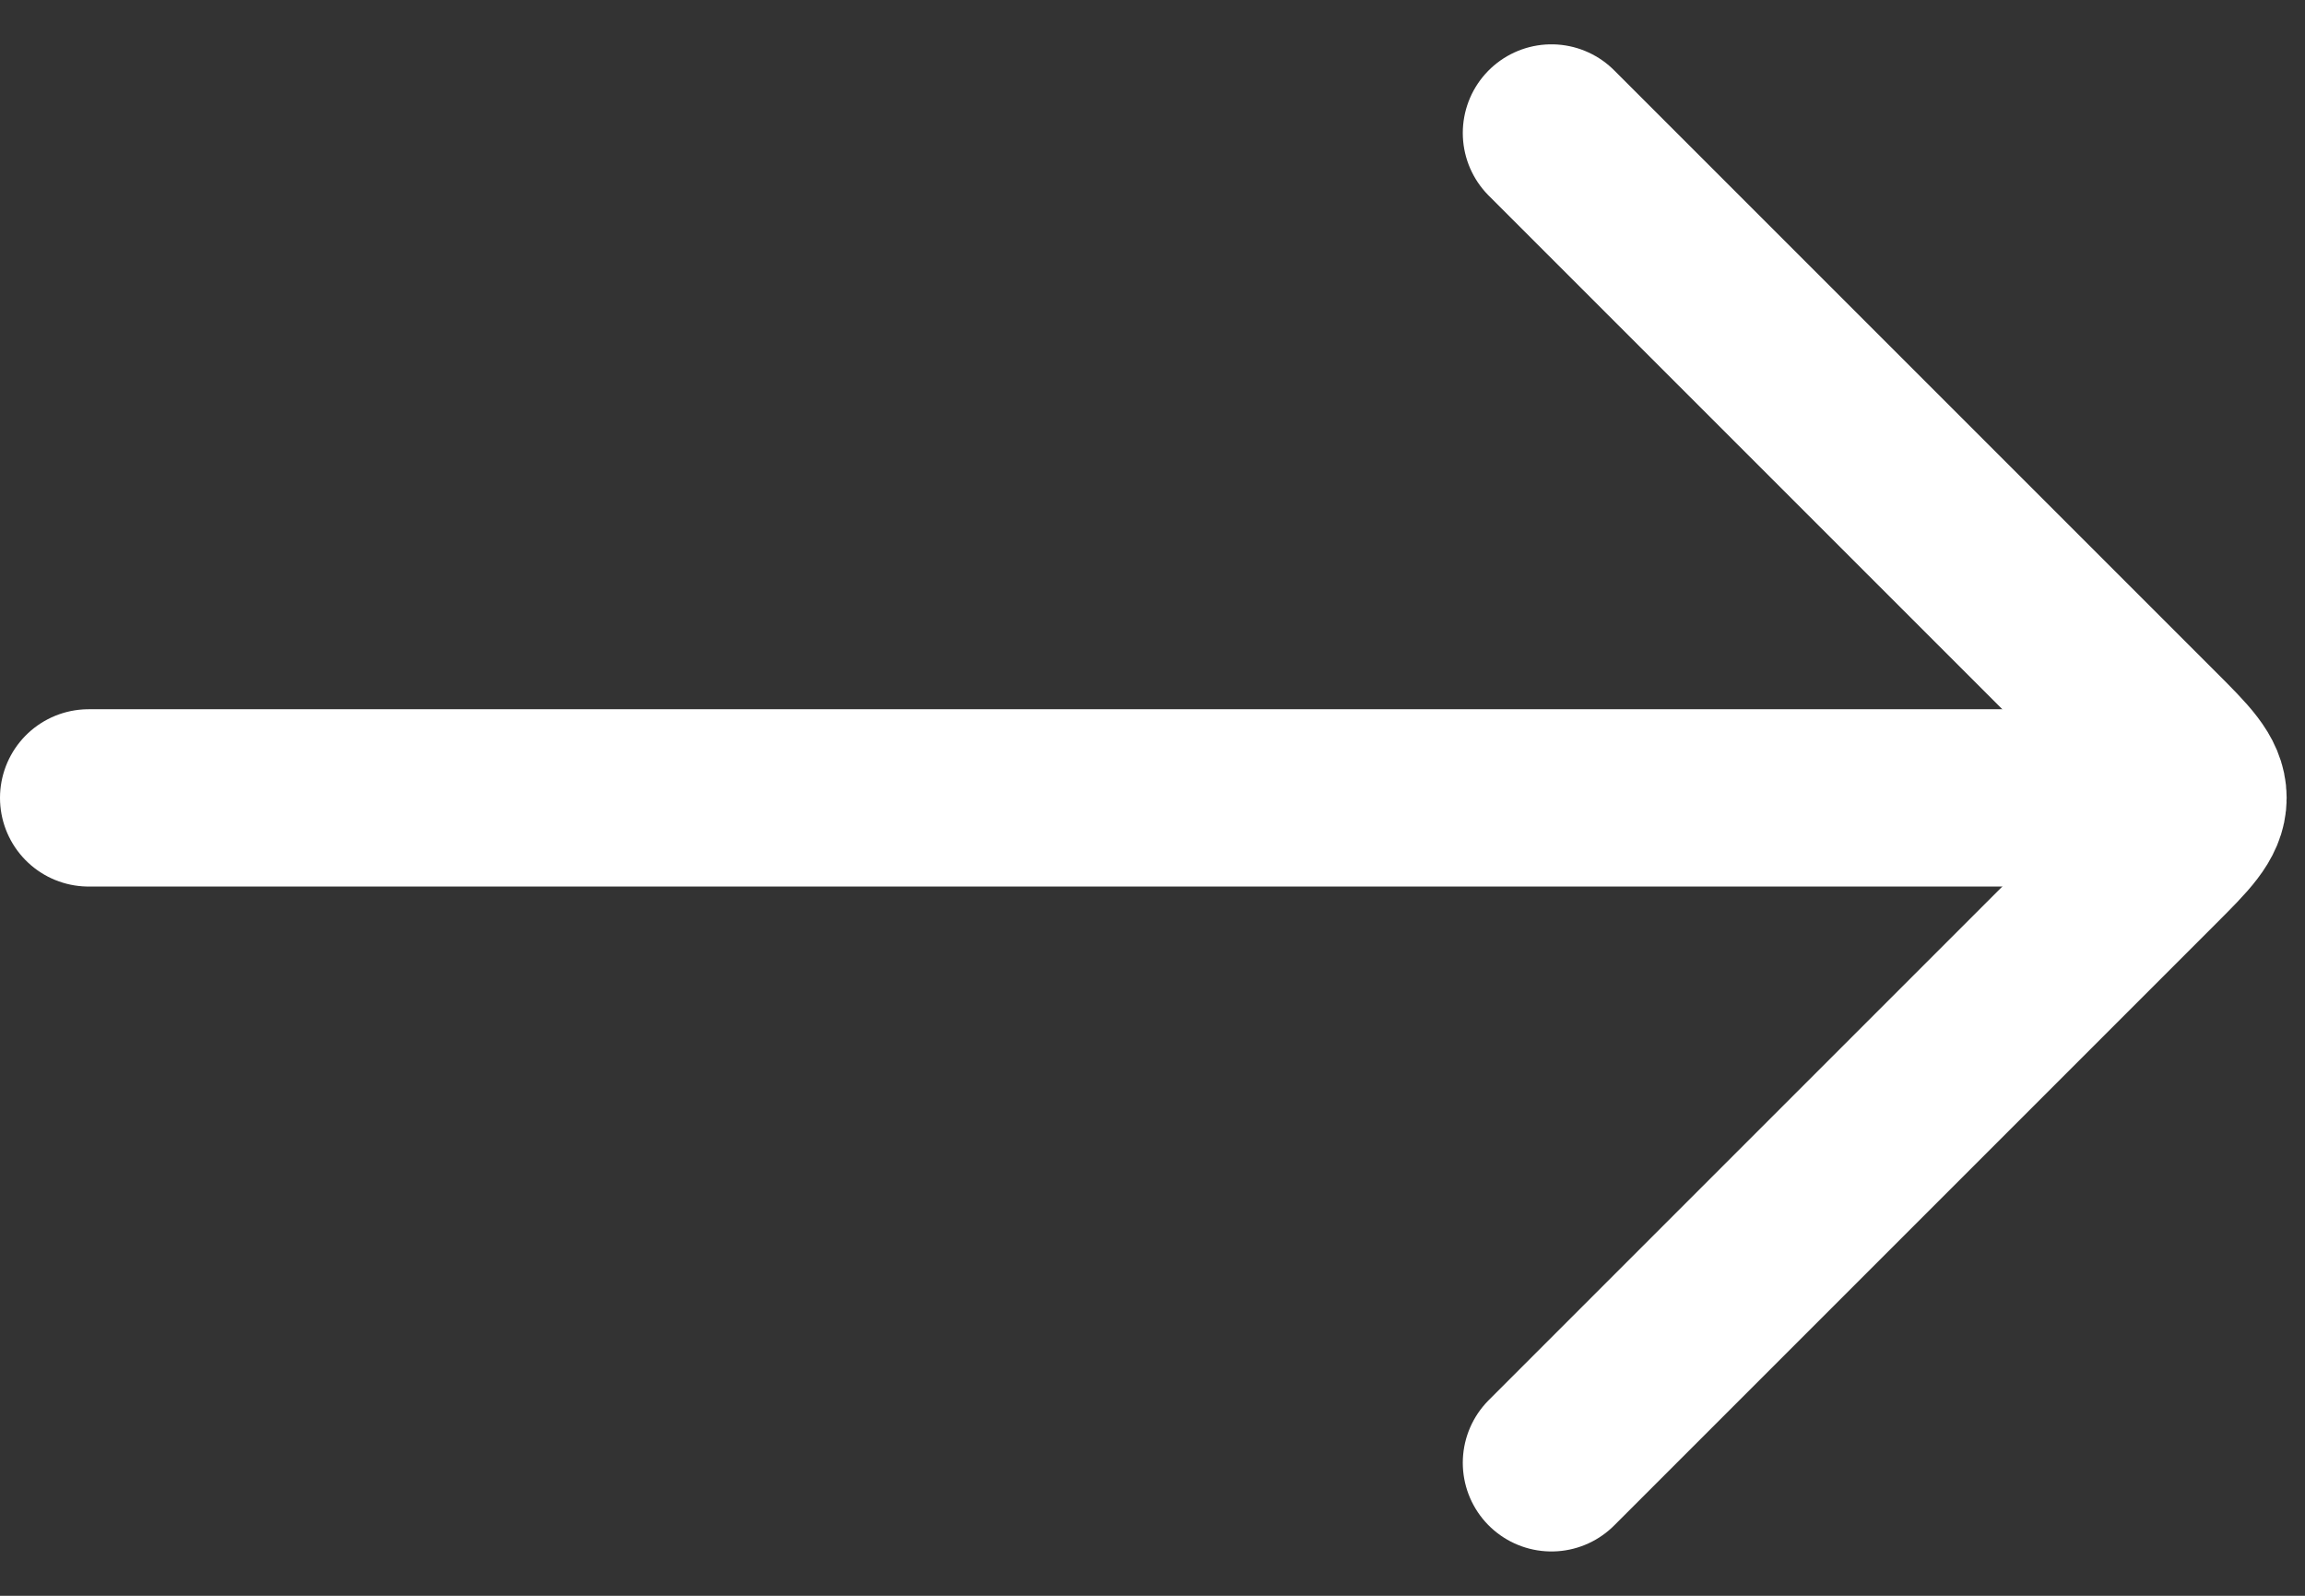
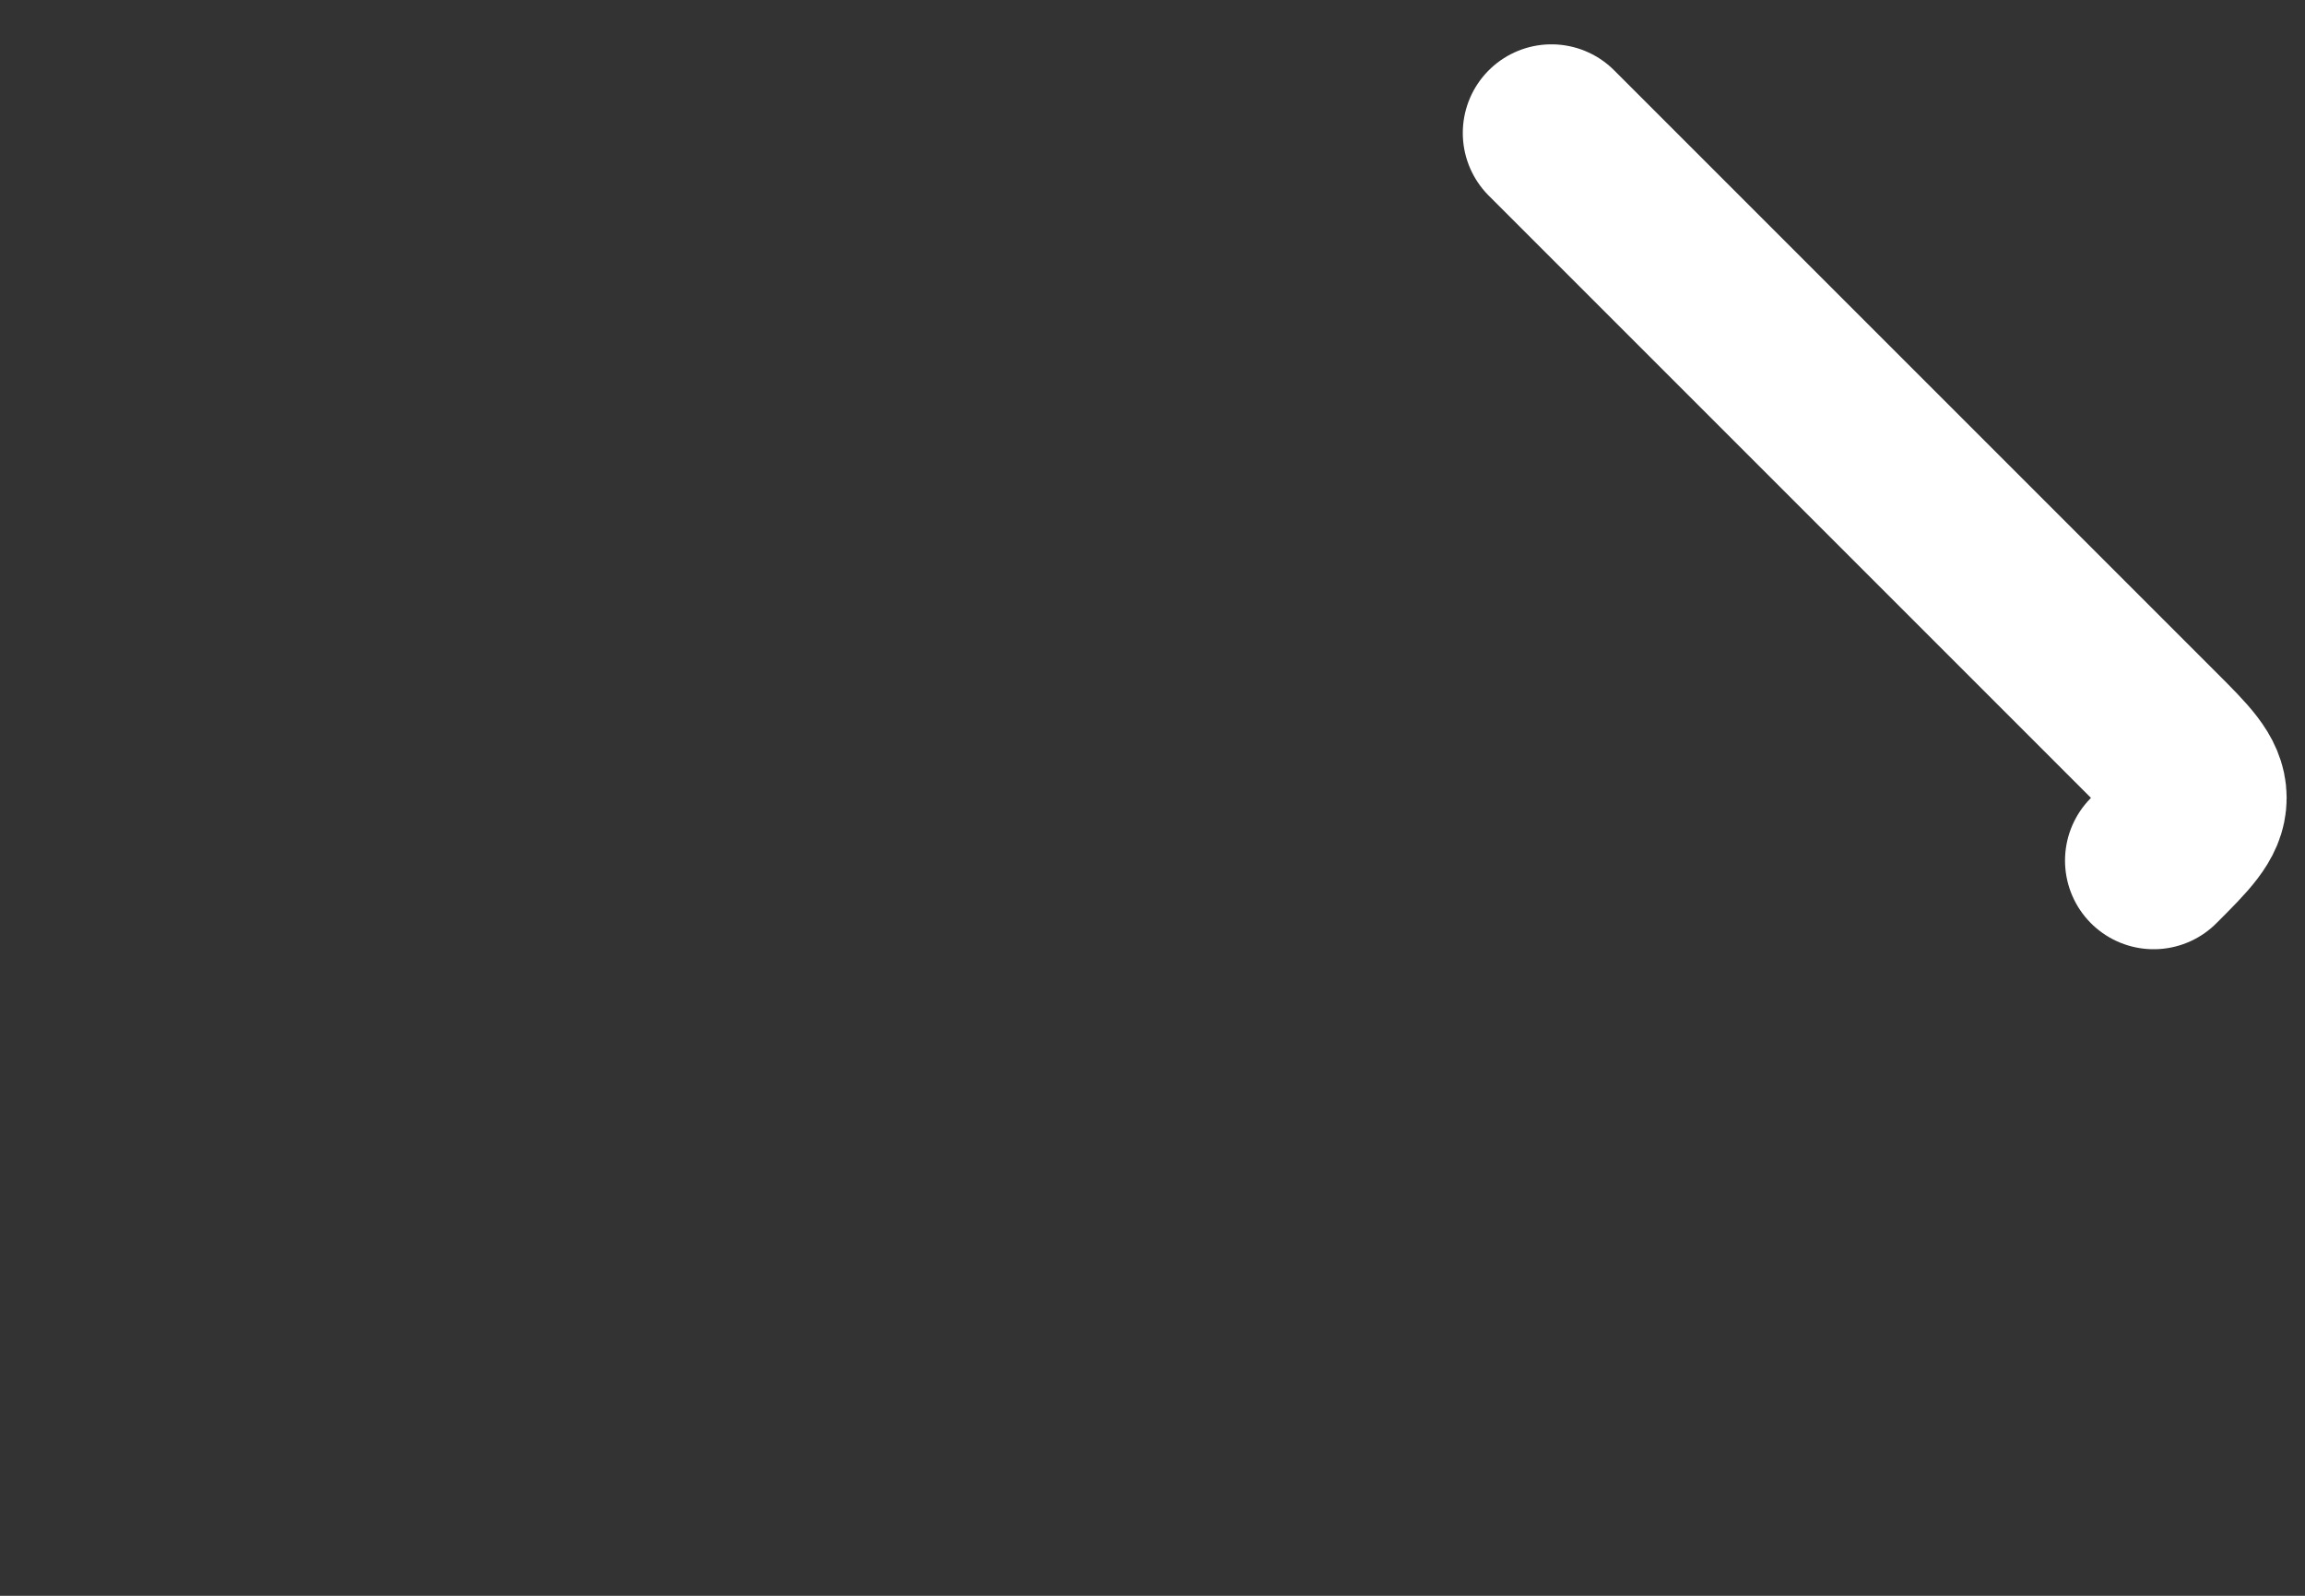
<svg xmlns="http://www.w3.org/2000/svg" width="26" height="18" viewBox="0 0 26 18" fill="none">
  <rect x="0" y="0" width="26" height="18" fill="#333333" stroke="none" />
-   <path d="M23.5 9L1 9" stroke="white" stroke-width="2" stroke-linecap="round" stroke-linejoin="round" />
-   <path d="M17.5 1.5L24.293 8.293C24.626 8.626 24.793 8.793 24.793 9C24.793 9.207 24.626 9.374 24.293 9.707L17.5 16.5" stroke="white" stroke-width="2" stroke-linecap="round" stroke-linejoin="round" />
+   <path d="M17.5 1.5L24.293 8.293C24.626 8.626 24.793 8.793 24.793 9C24.793 9.207 24.626 9.374 24.293 9.707" stroke="white" stroke-width="2" stroke-linecap="round" stroke-linejoin="round" />
</svg>